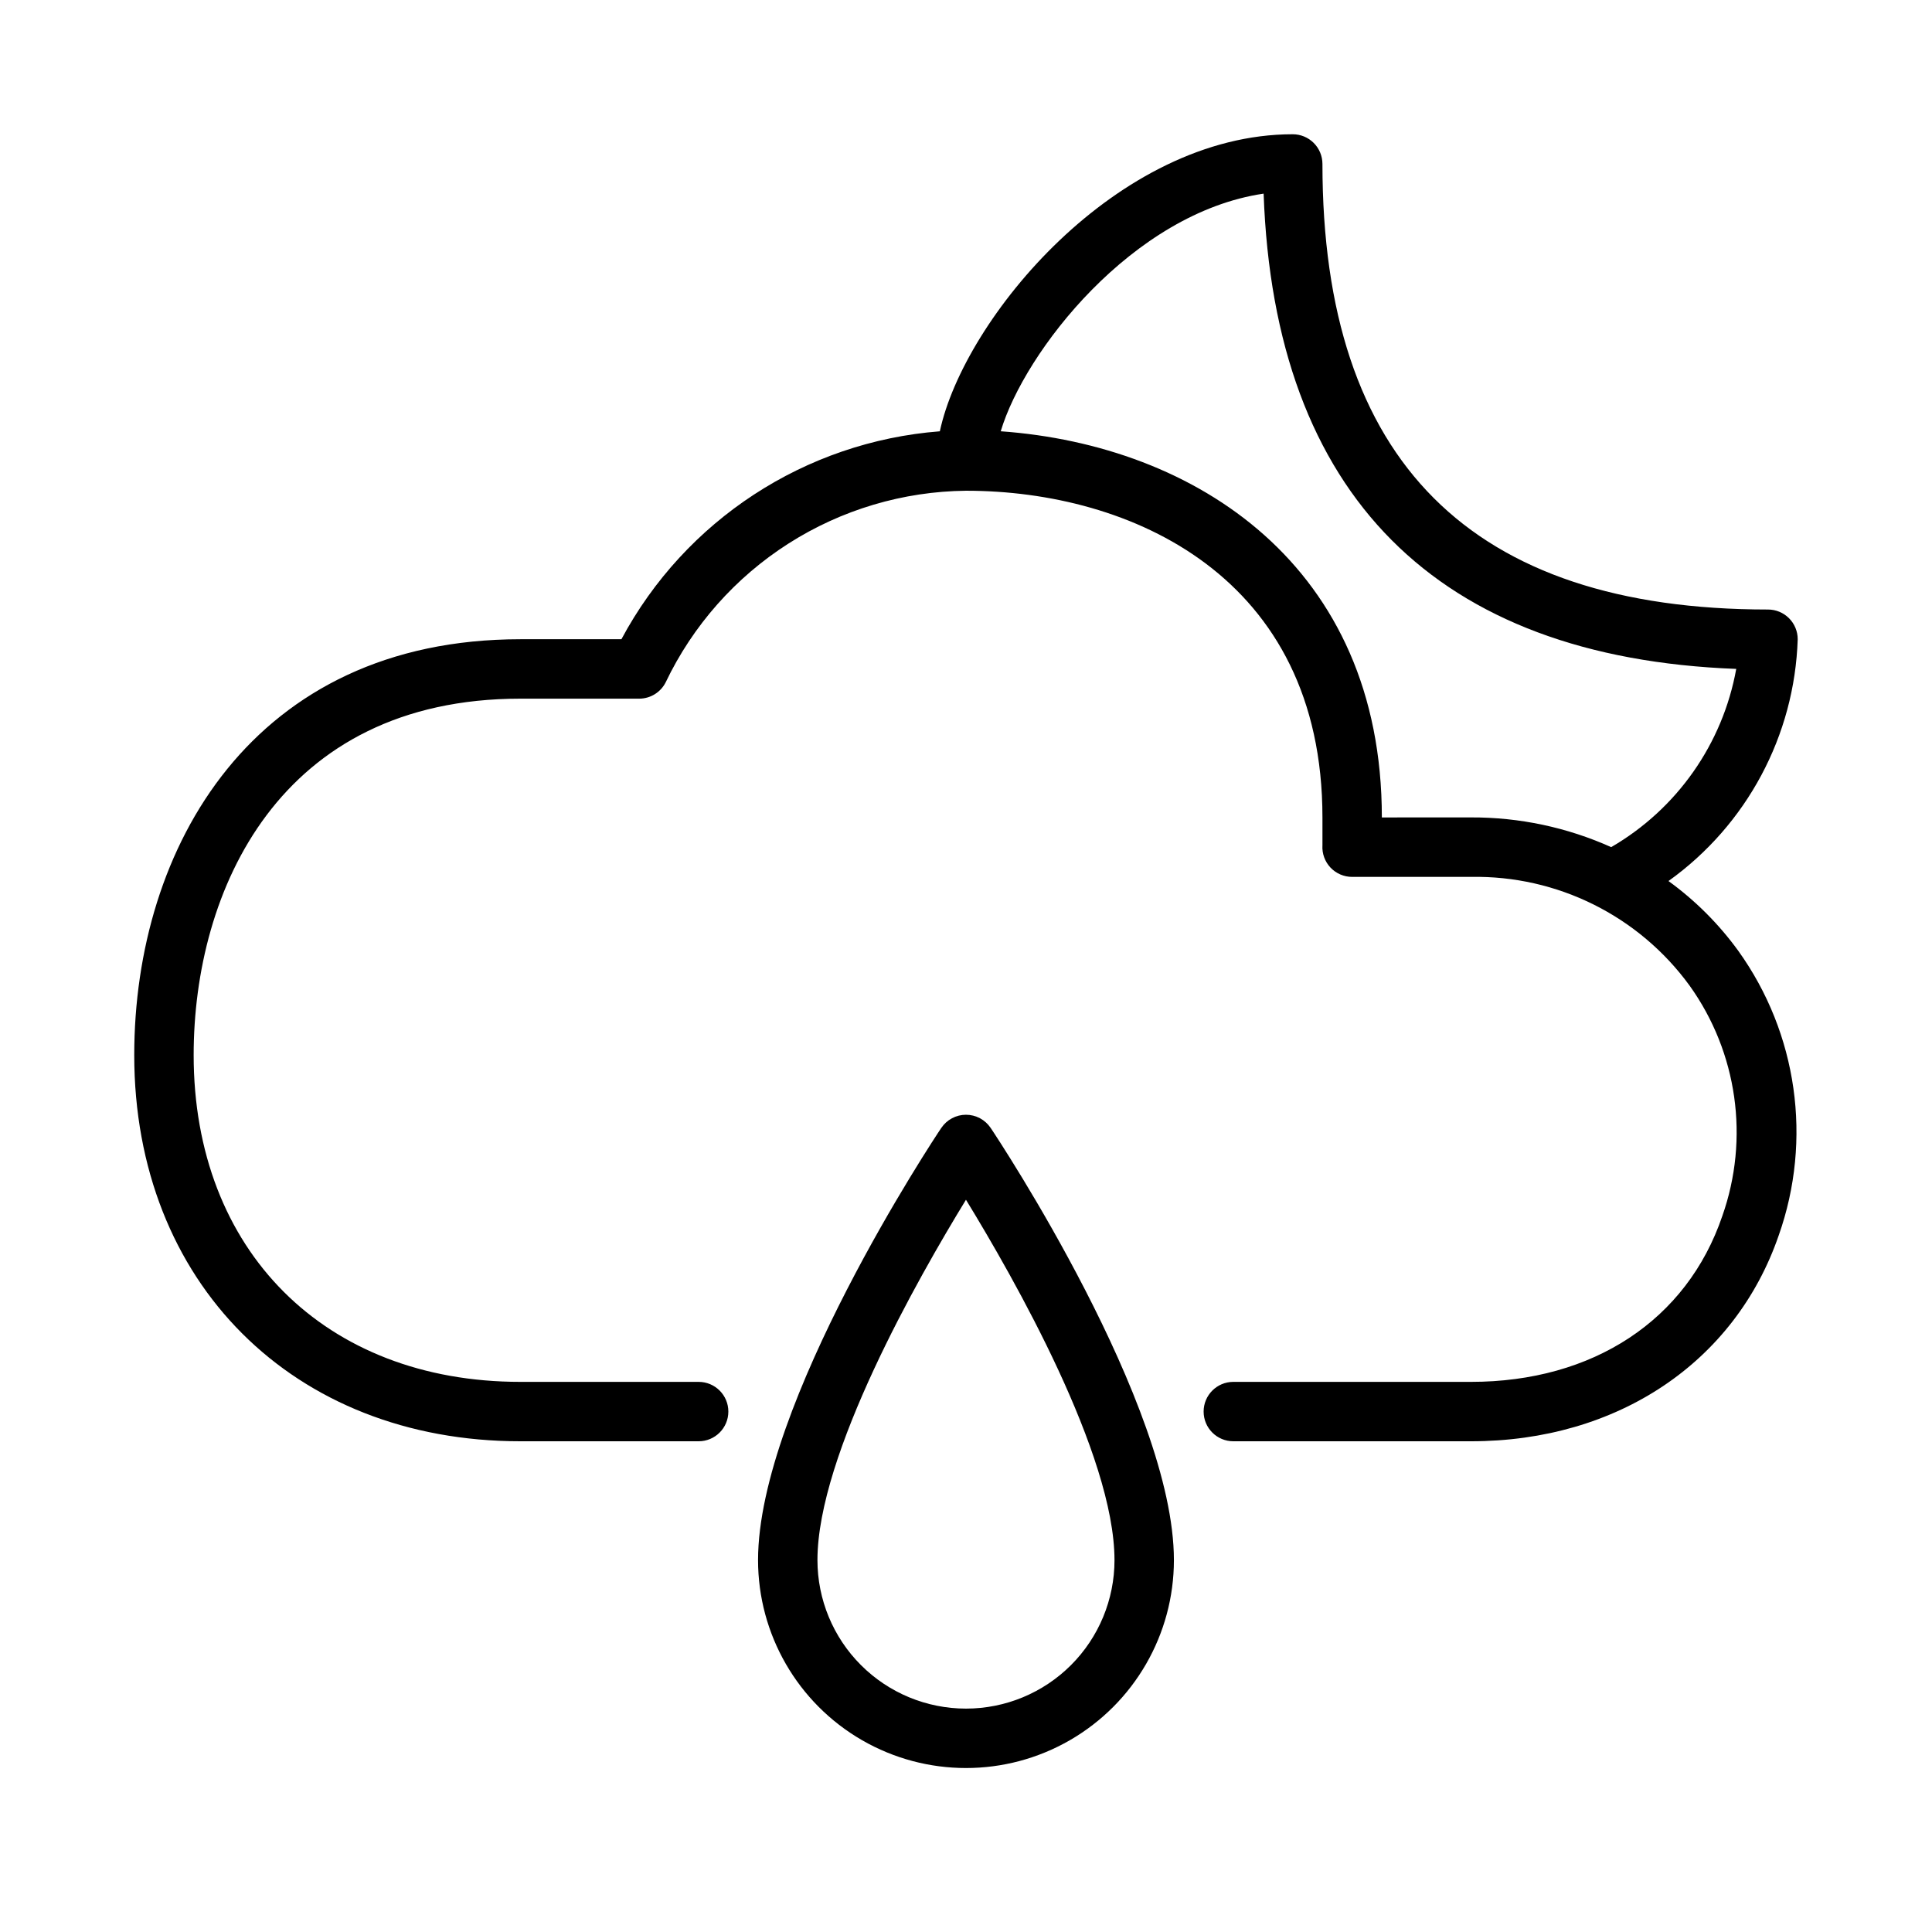
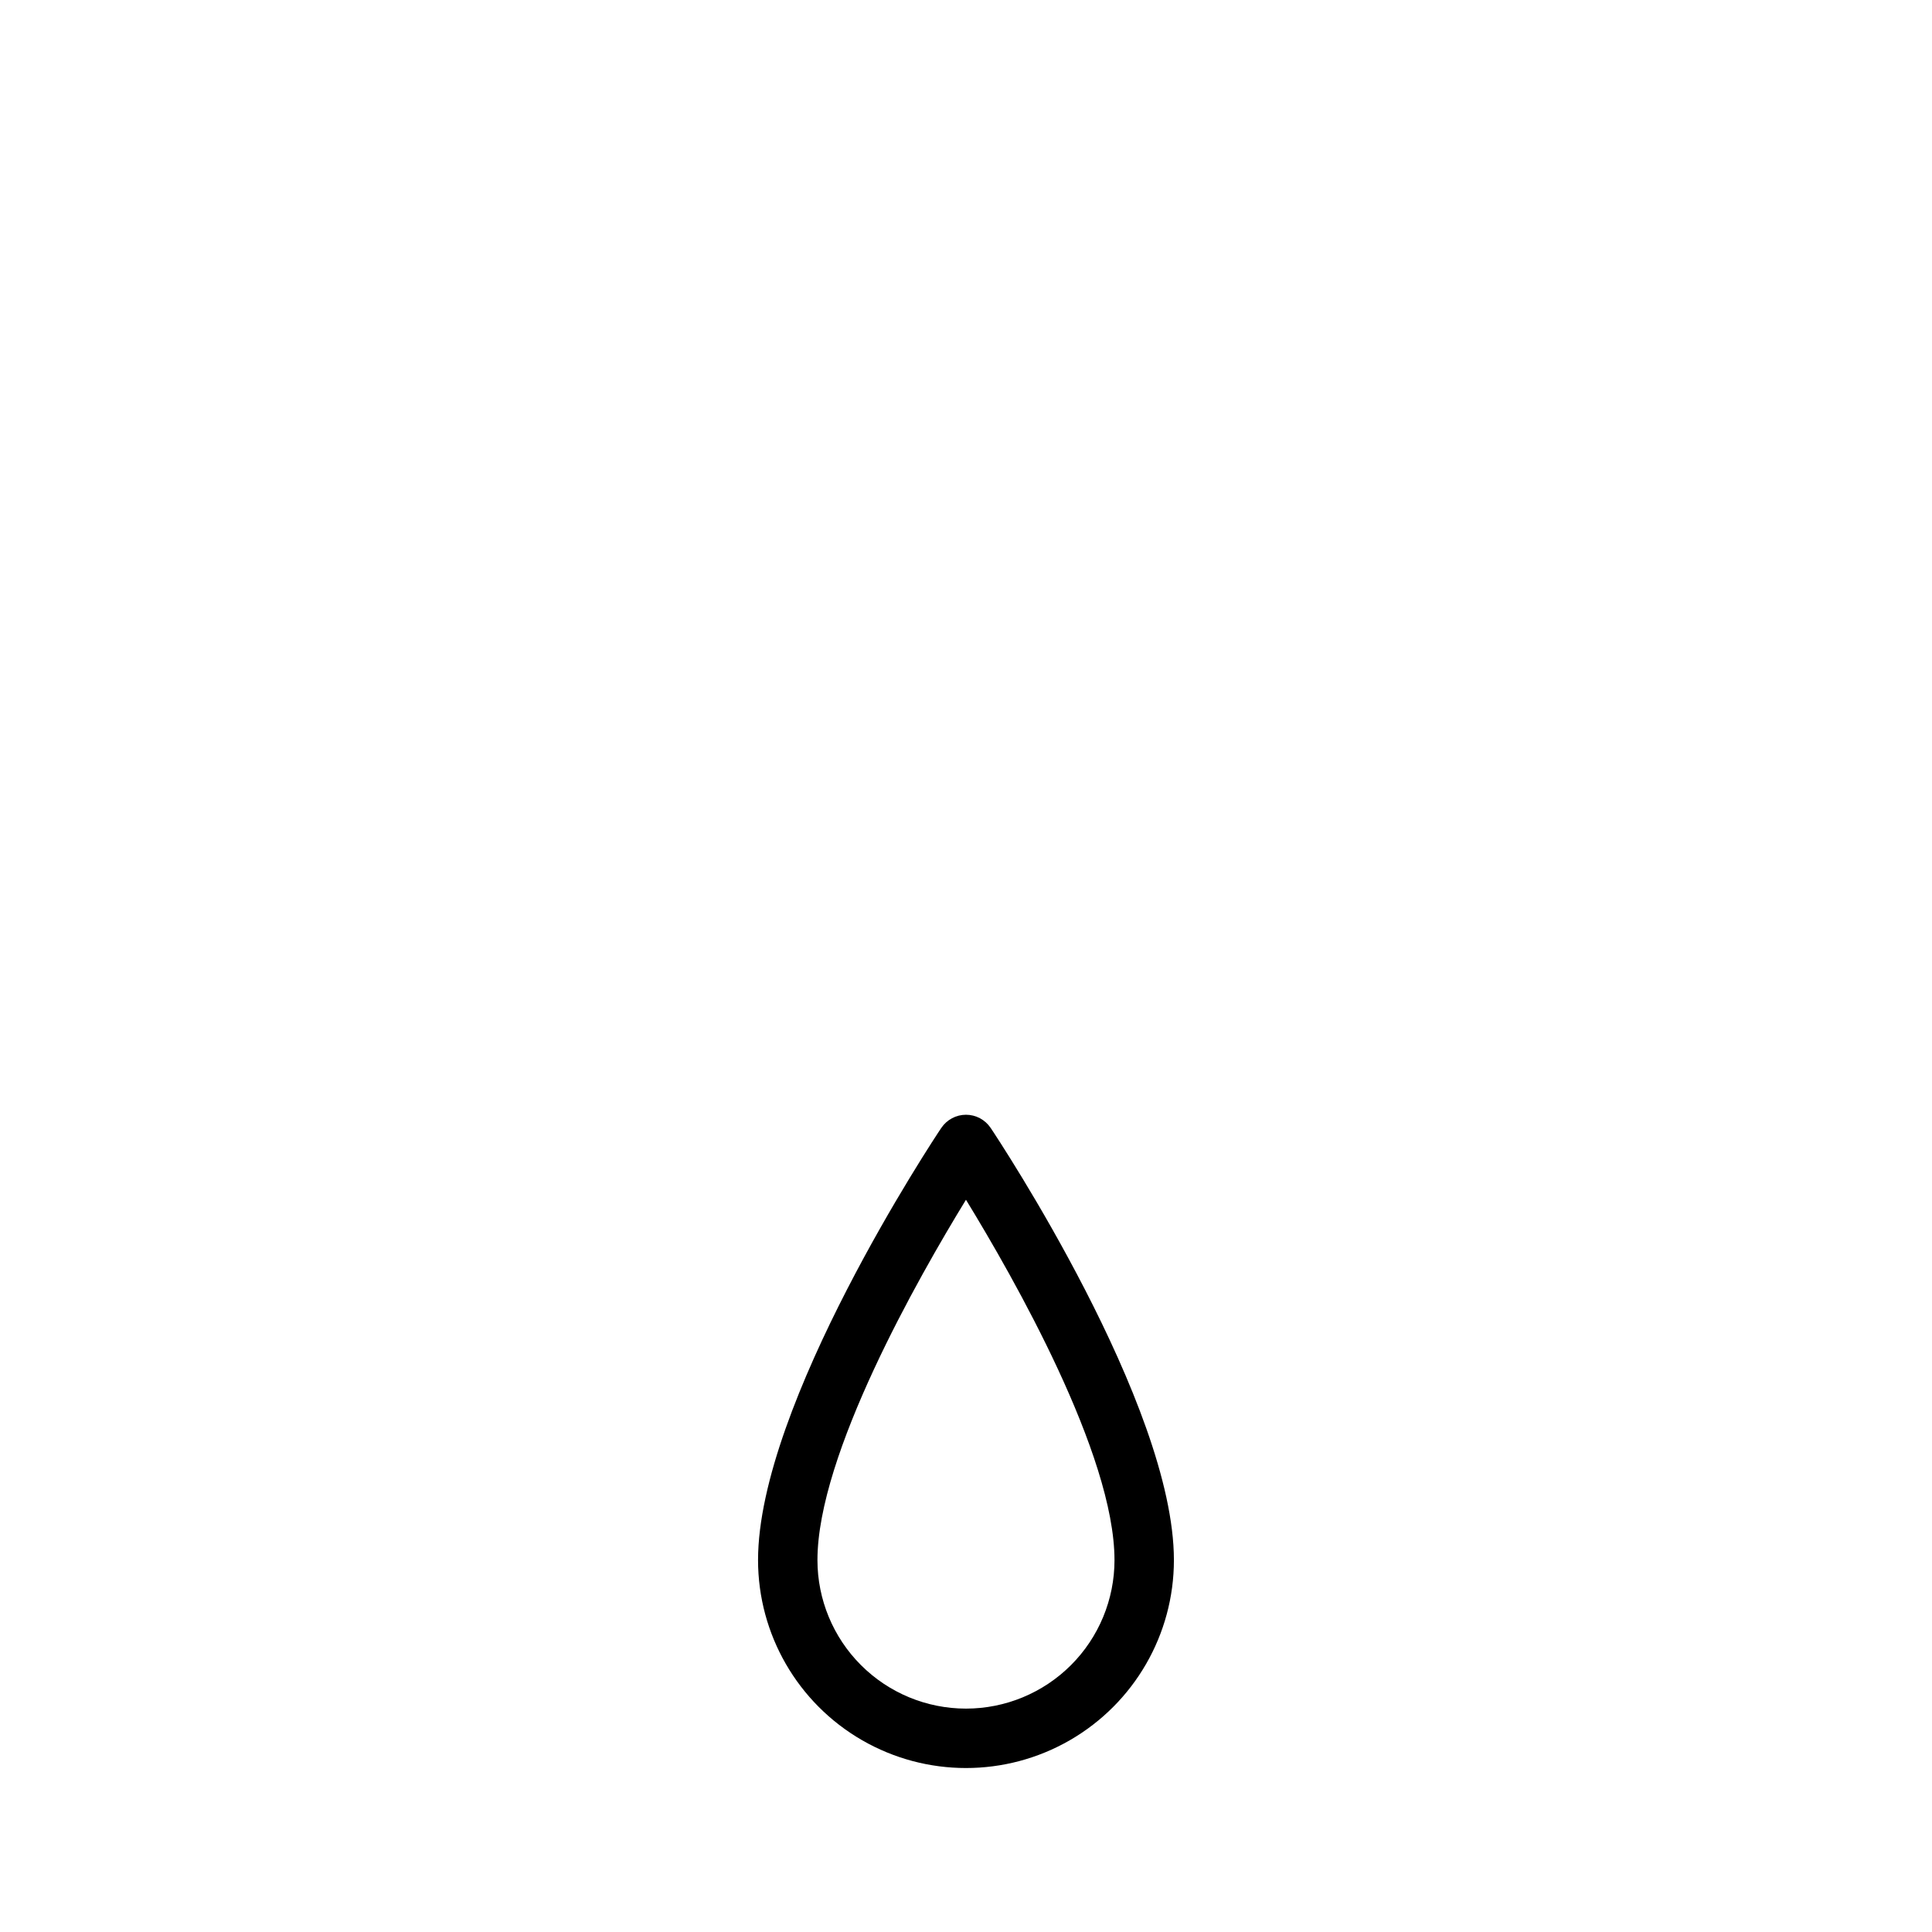
<svg xmlns="http://www.w3.org/2000/svg" fill="#000000" width="800px" height="800px" version="1.1" viewBox="144 144 512 512">
  <g>
-     <path d="m586.17 377.48c20.766-14.863 33.426-38.551 34.242-64.078 0-2.086-0.828-4.09-2.305-5.566-1.477-1.477-3.477-2.305-5.566-2.305-78.719 0-118.08-39.359-118.08-118.08 0-2.086-0.828-4.09-2.305-5.566-1.477-1.477-3.477-2.305-5.566-2.305-46.602 0-87.145 48.887-93.52 78.719-35.688 2.773-67.496 23.547-84.387 55.105h-26.766c-70.848 0-102.34 55.105-102.34 110.21 0 60.223 42.117 102.34 102.34 102.34h47.23c4.348 0 7.875-3.523 7.875-7.871s-3.527-7.871-7.875-7.871h-47.23c-51.797 0-86.594-34.793-86.594-86.594 0-43.609 22.672-94.465 86.594-94.465h31.488c2.965-0.008 5.672-1.68 7.008-4.328 7.191-15.055 18.465-27.793 32.531-36.77 14.066-8.973 30.367-13.824 47.055-14.004 43.609 0 94.465 22.672 94.465 86.594v1.812 5.59l-0.004-0.004c-0.129 2.168 0.645 4.293 2.133 5.875 1.492 1.578 3.57 2.473 5.742 2.469h31.488c22.855-0.426 44.48 10.328 57.938 28.812 12.688 17.727 15.918 40.531 8.66 61.086-9.371 27.551-34.246 43.926-66.598 43.926h-62.977c-4.348 0-7.871 3.523-7.871 7.871s3.523 7.871 7.871 7.871h62.977c38.809 0 69.98-20.941 81.555-54.555v0.004c8.969-25.379 4.973-53.539-10.707-75.414-5.152-7.106-11.398-13.348-18.5-18.5zm-75.965-16.848c0-66.754-49.359-98.637-101-102.34 6.297-21.098 34.875-57.859 69.668-62.977 2.836 79.902 45.895 122.96 125.25 125.95-3.582 19.844-15.699 37.113-33.141 47.234-11.684-5.242-24.352-7.93-37.156-7.875z" />
    <path d="m393.46 442.9c-1.969 2.91-48.57 73.289-48.57 114.54 0 19.688 10.504 37.879 27.551 47.723 17.051 9.844 38.055 9.844 55.105 0s27.551-28.035 27.551-47.723c0-41.25-46.602-111.62-48.57-114.54v0.004c-1.461-2.176-3.91-3.484-6.531-3.484-2.625 0-5.074 1.309-6.535 3.484zm6.535 153.9c-10.441 0-20.453-4.148-27.832-11.531-7.383-7.379-11.531-17.391-11.531-27.832 0-27.945 26.688-74.785 39.359-95.488 12.676 20.703 39.359 67.543 39.359 95.488h0.004c0 10.441-4.148 20.453-11.527 27.832-7.383 7.383-17.395 11.531-27.832 11.531z" />
  </g>
</svg>